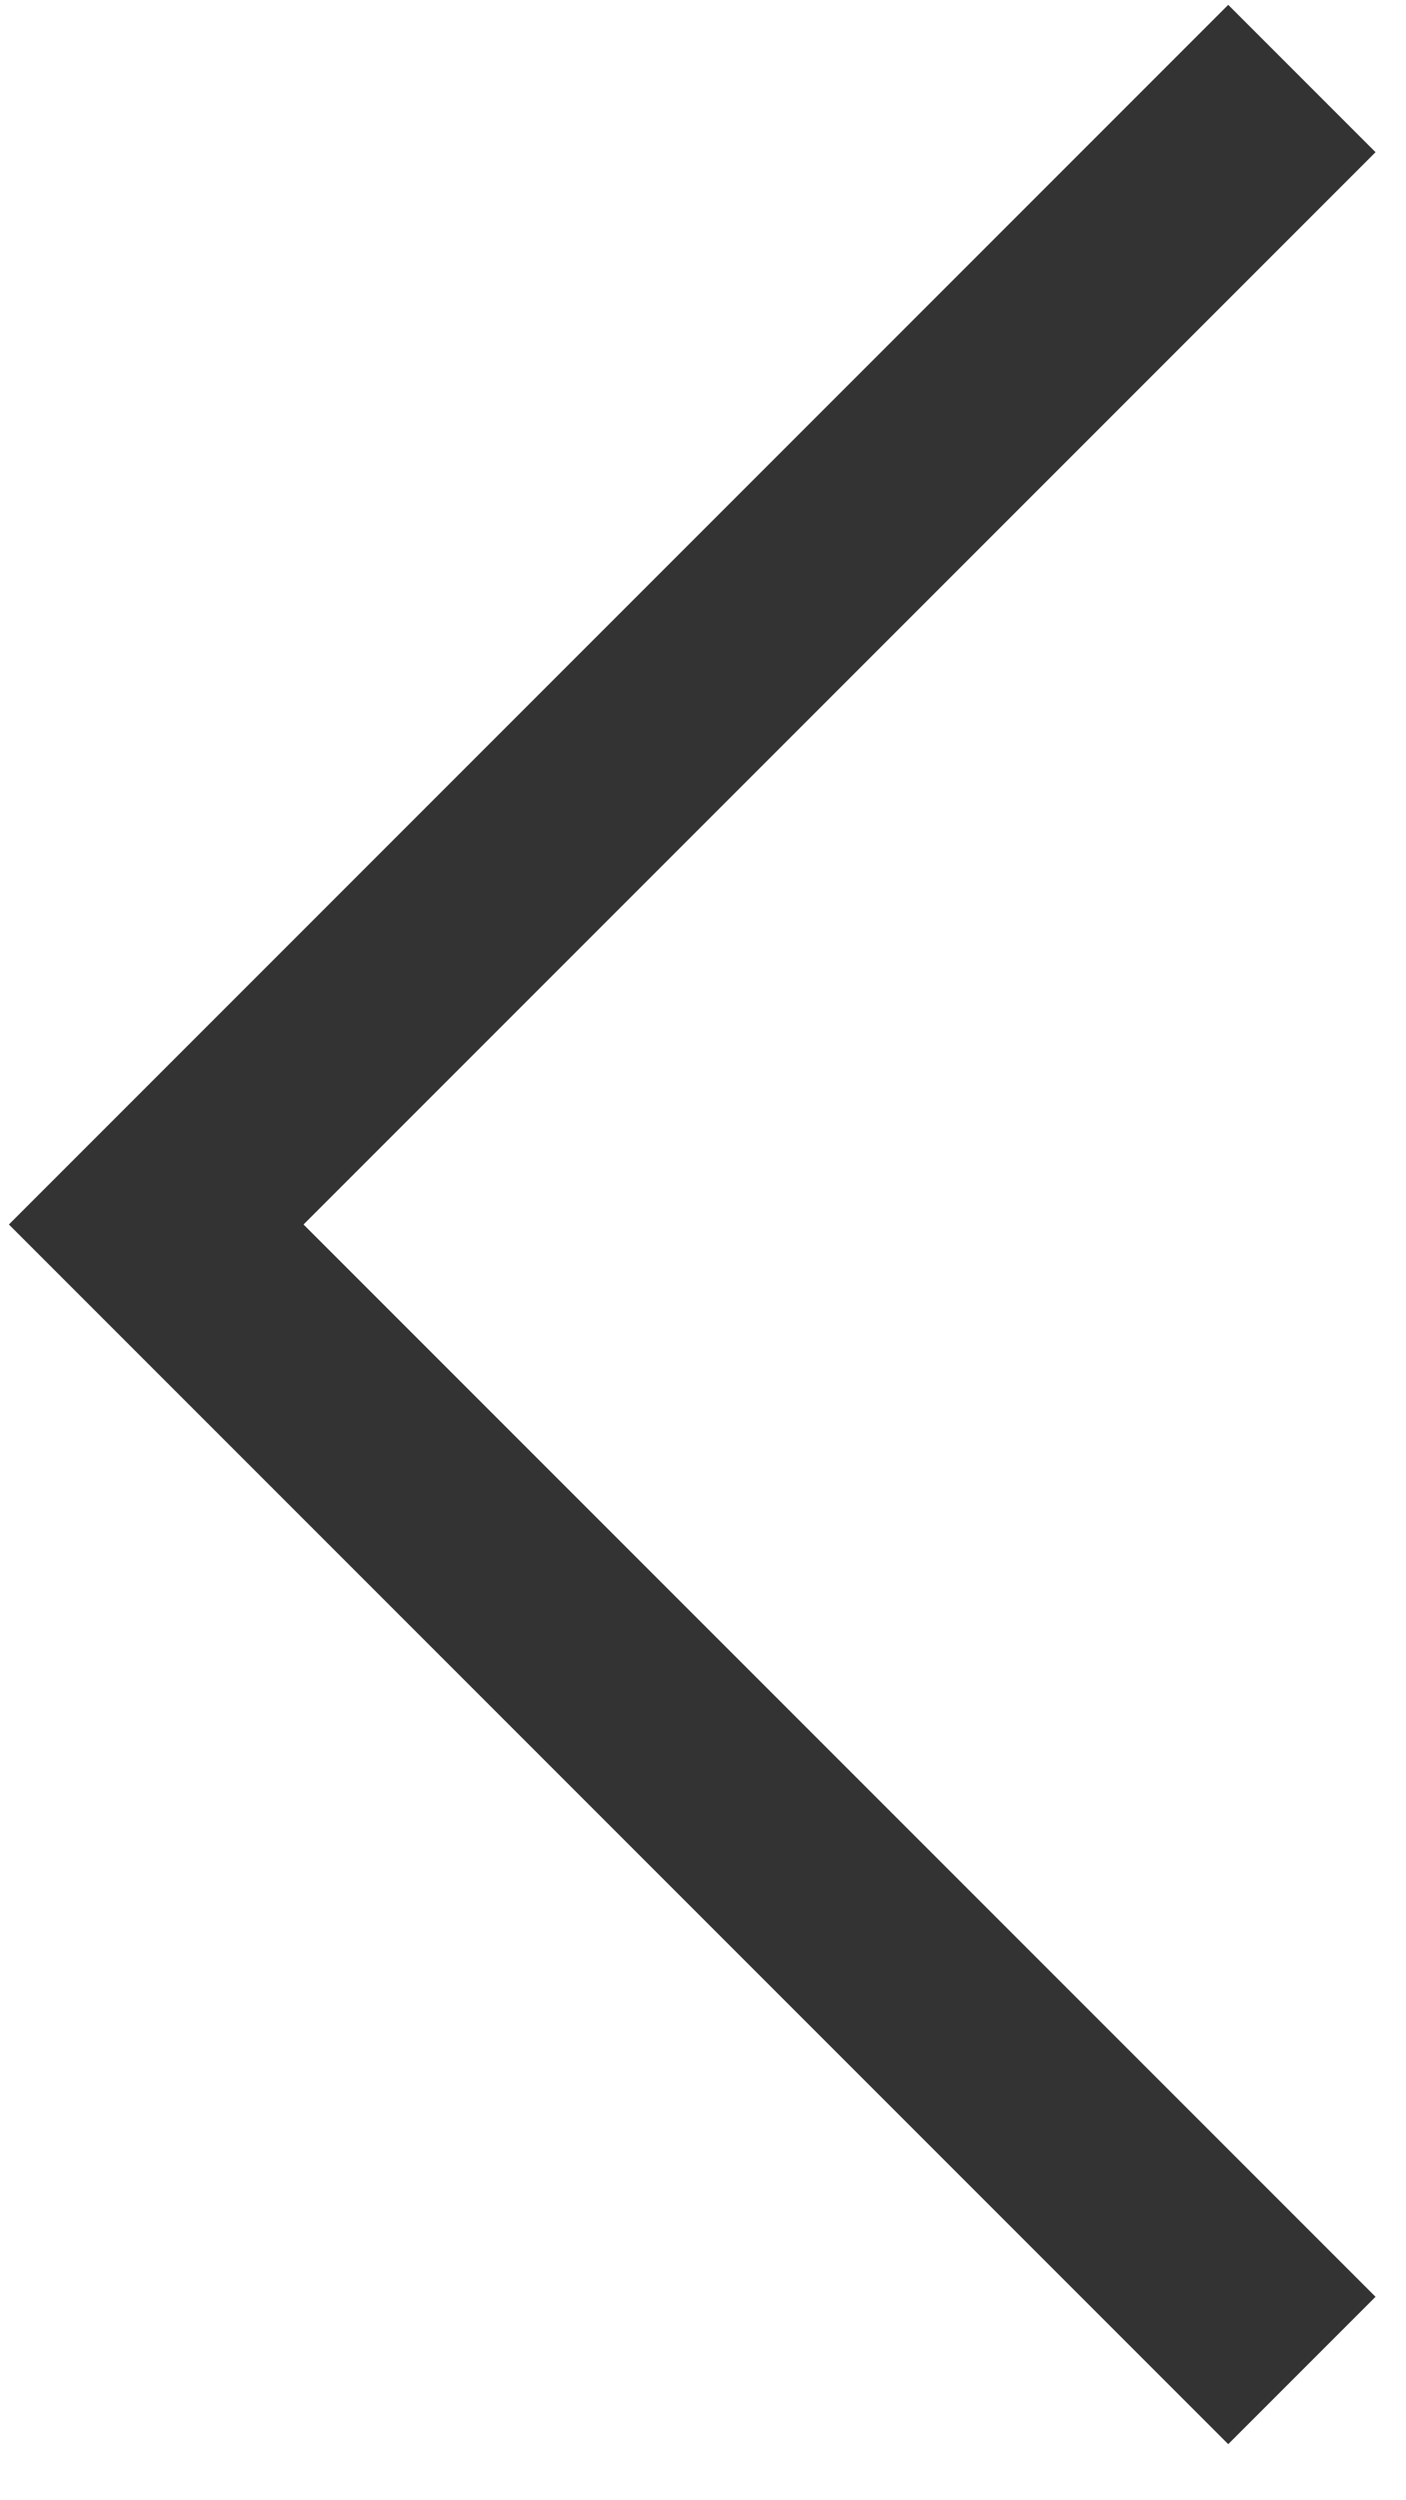
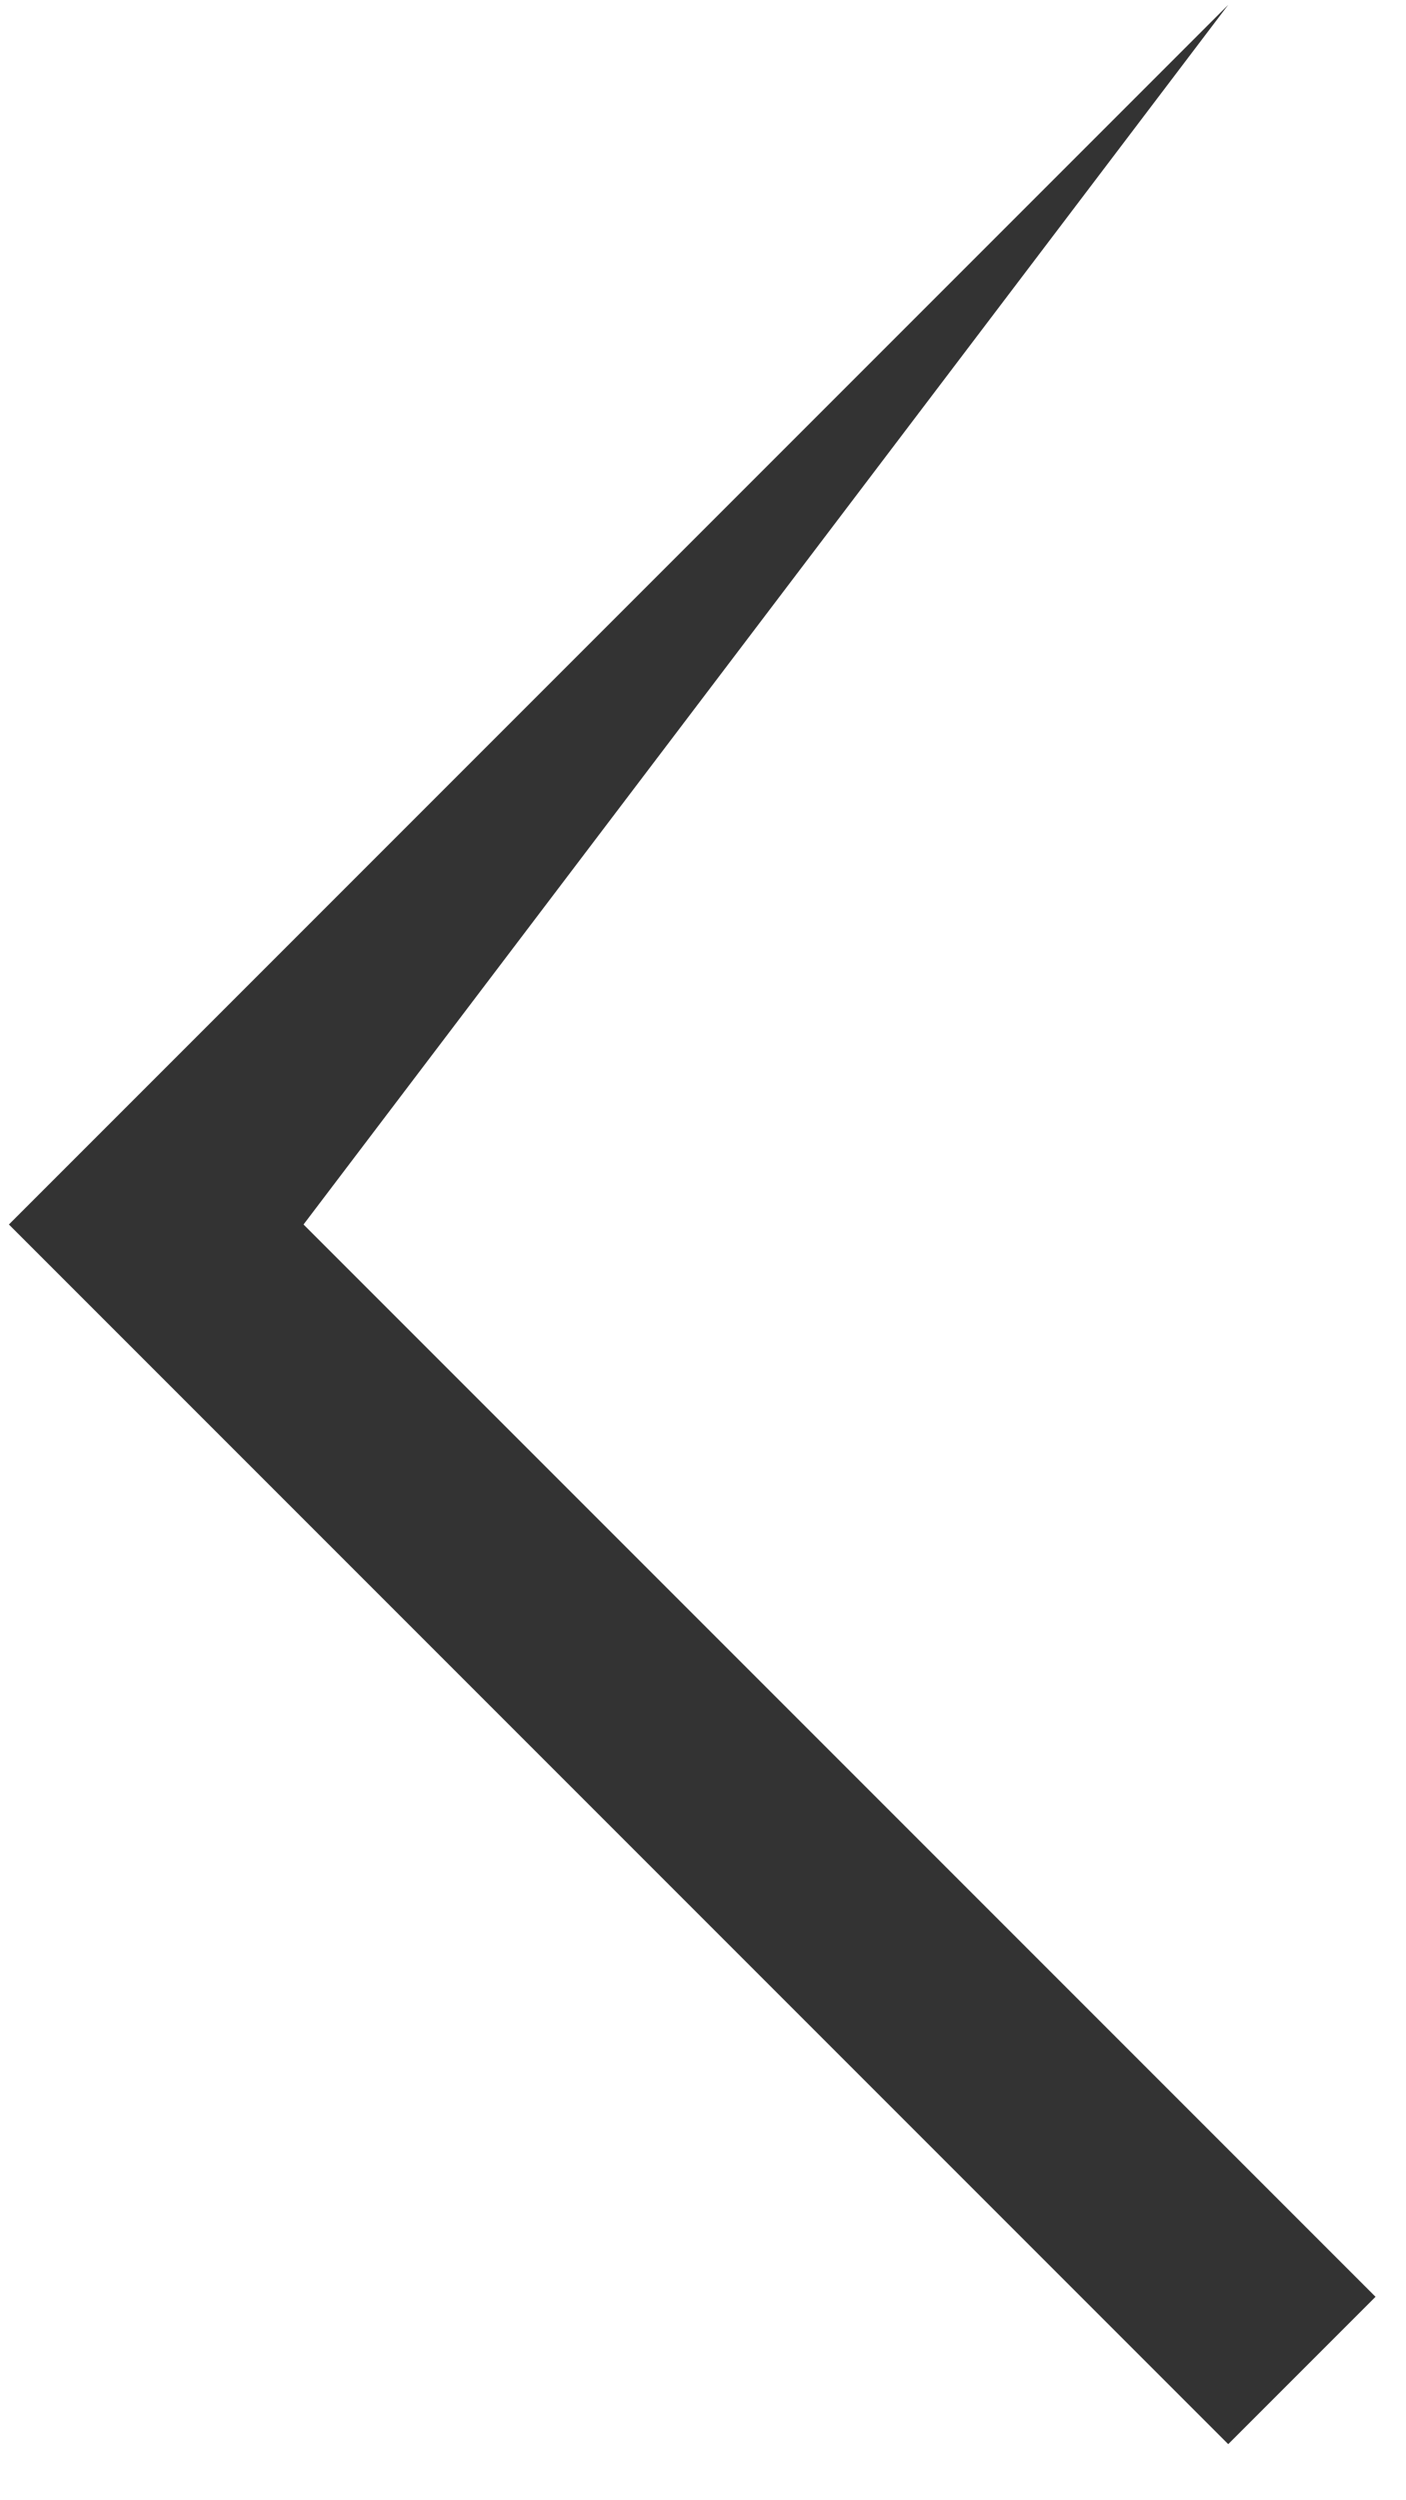
<svg xmlns="http://www.w3.org/2000/svg" width="9" height="16" viewBox="0 0 9 16" fill="none">
-   <path d="M7.862 15.641L0.057 7.836L7.862 0.031L8.805 0.974L1.943 7.836L8.805 14.698L7.862 15.641Z" fill="#333333" />
+   <path d="M7.862 15.641L0.057 7.836L7.862 0.031L1.943 7.836L8.805 14.698L7.862 15.641Z" fill="#333333" />
</svg>